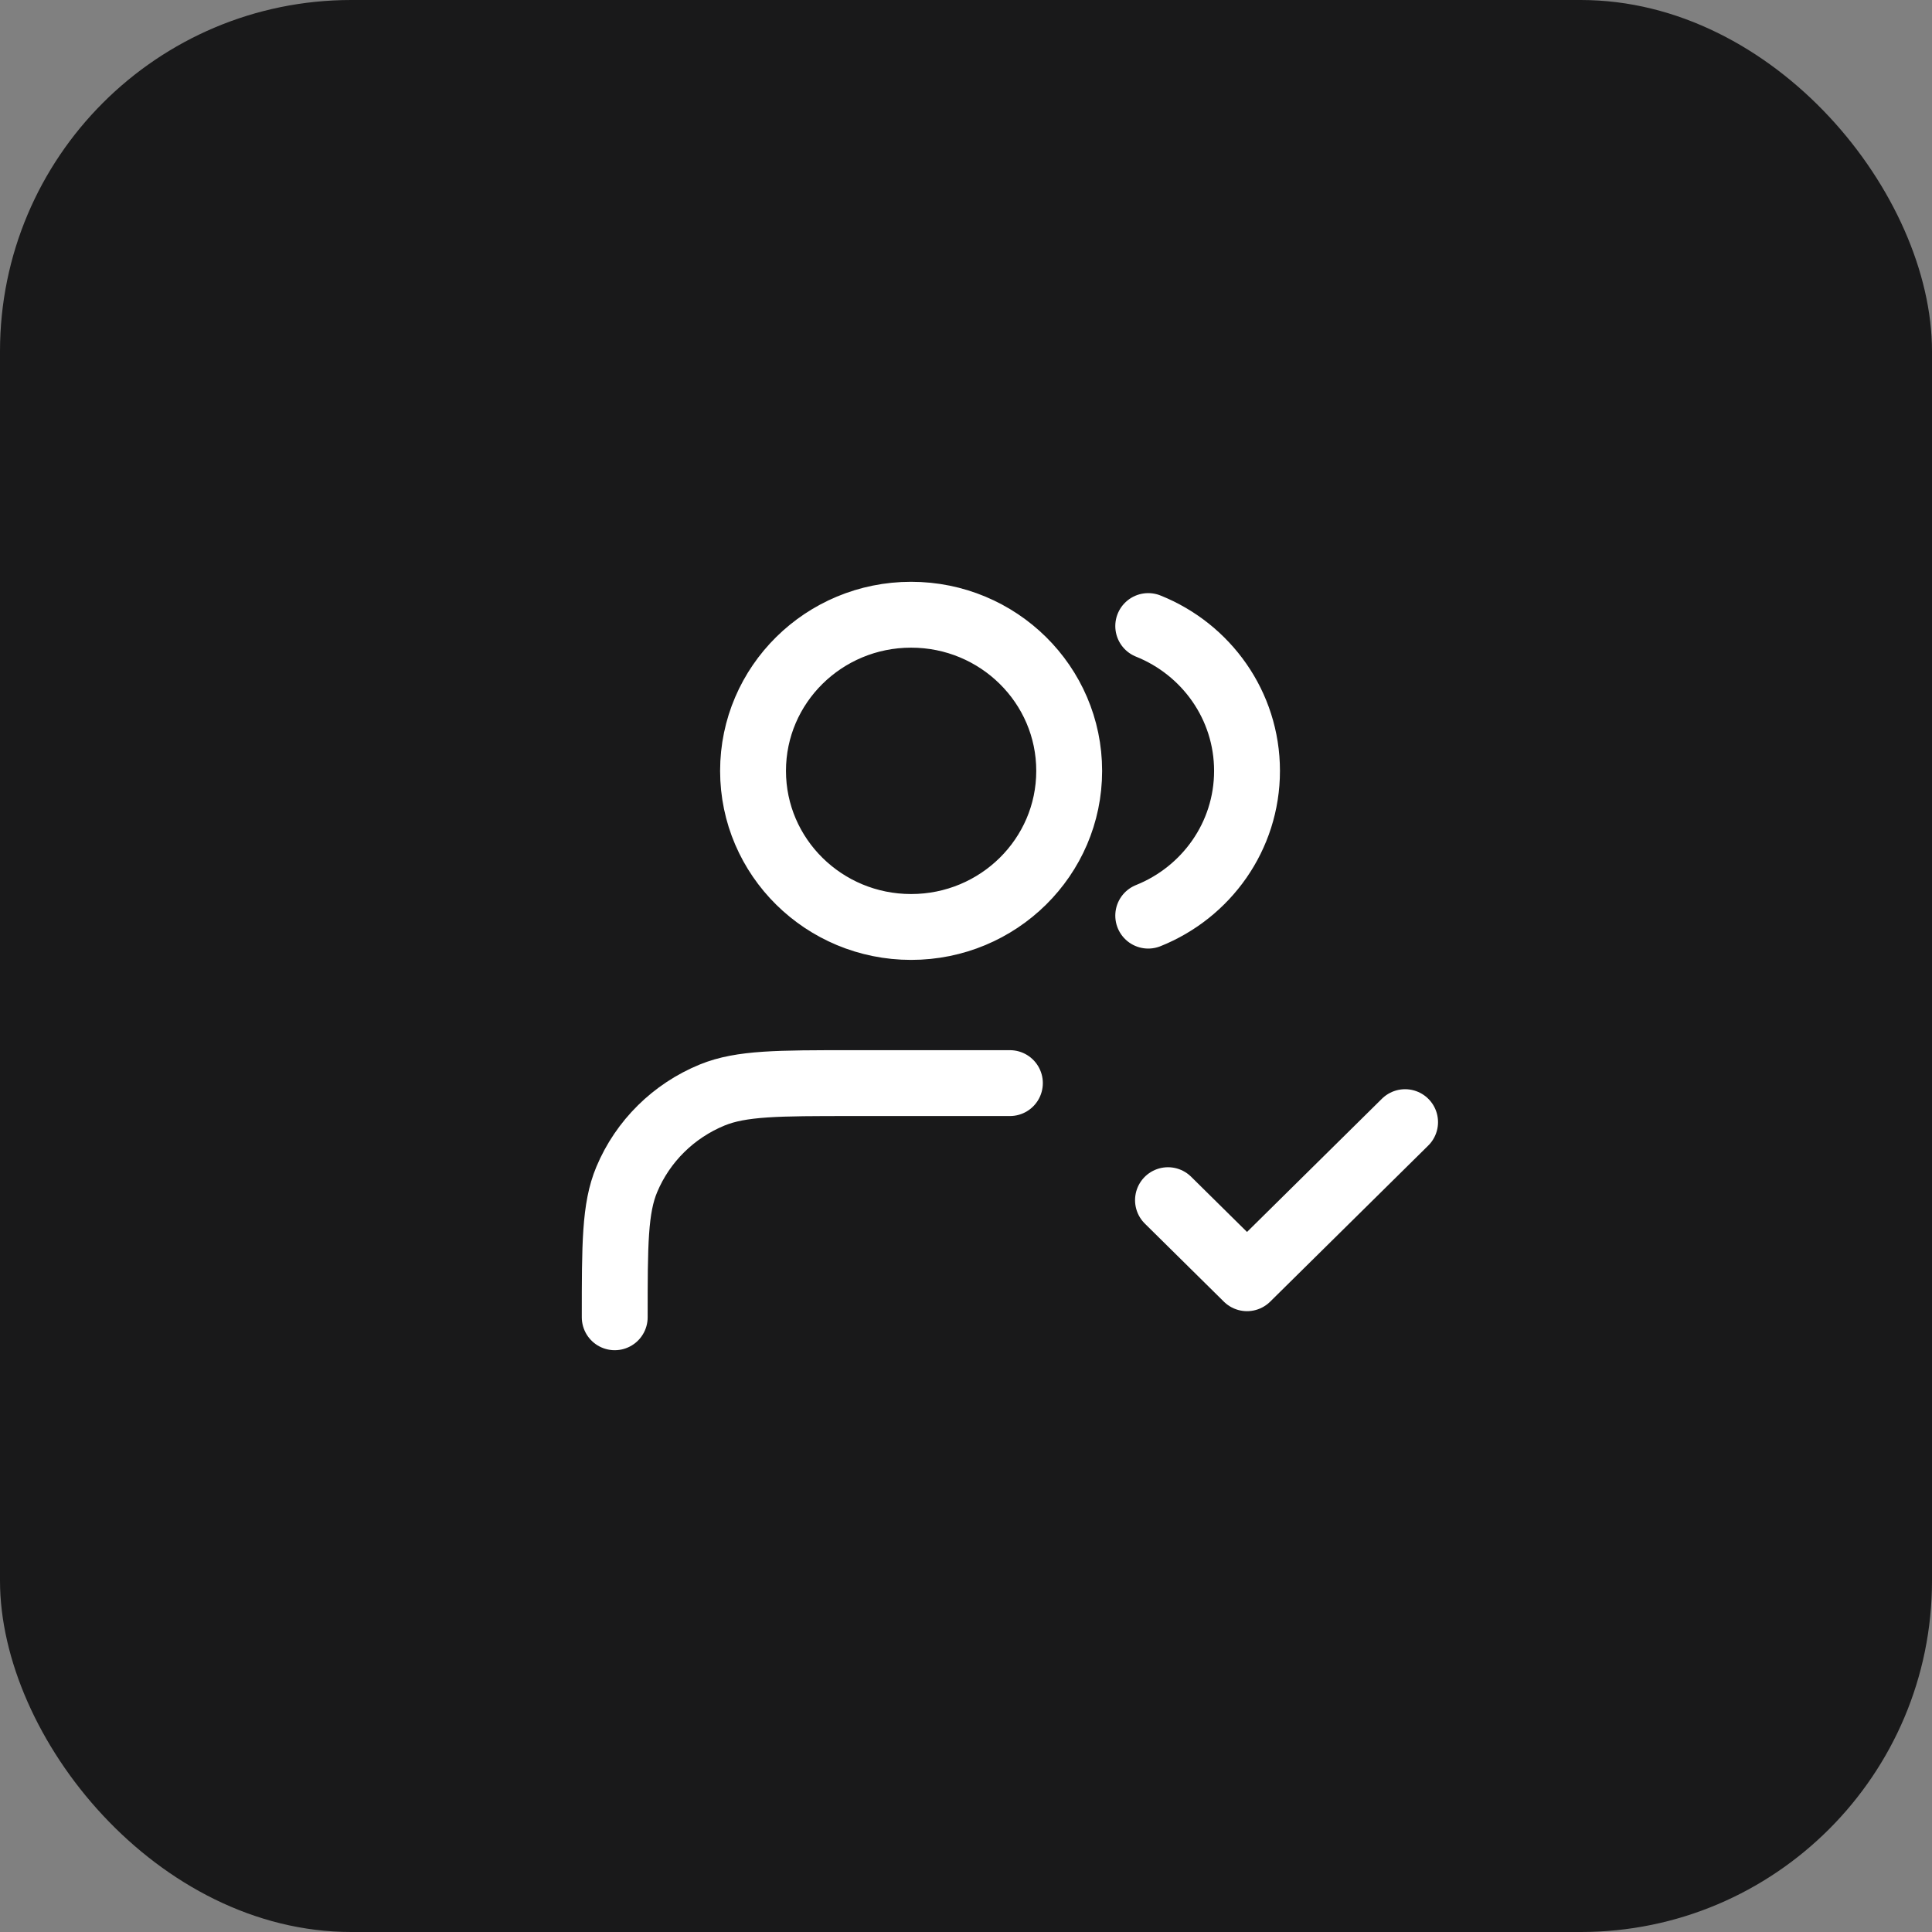
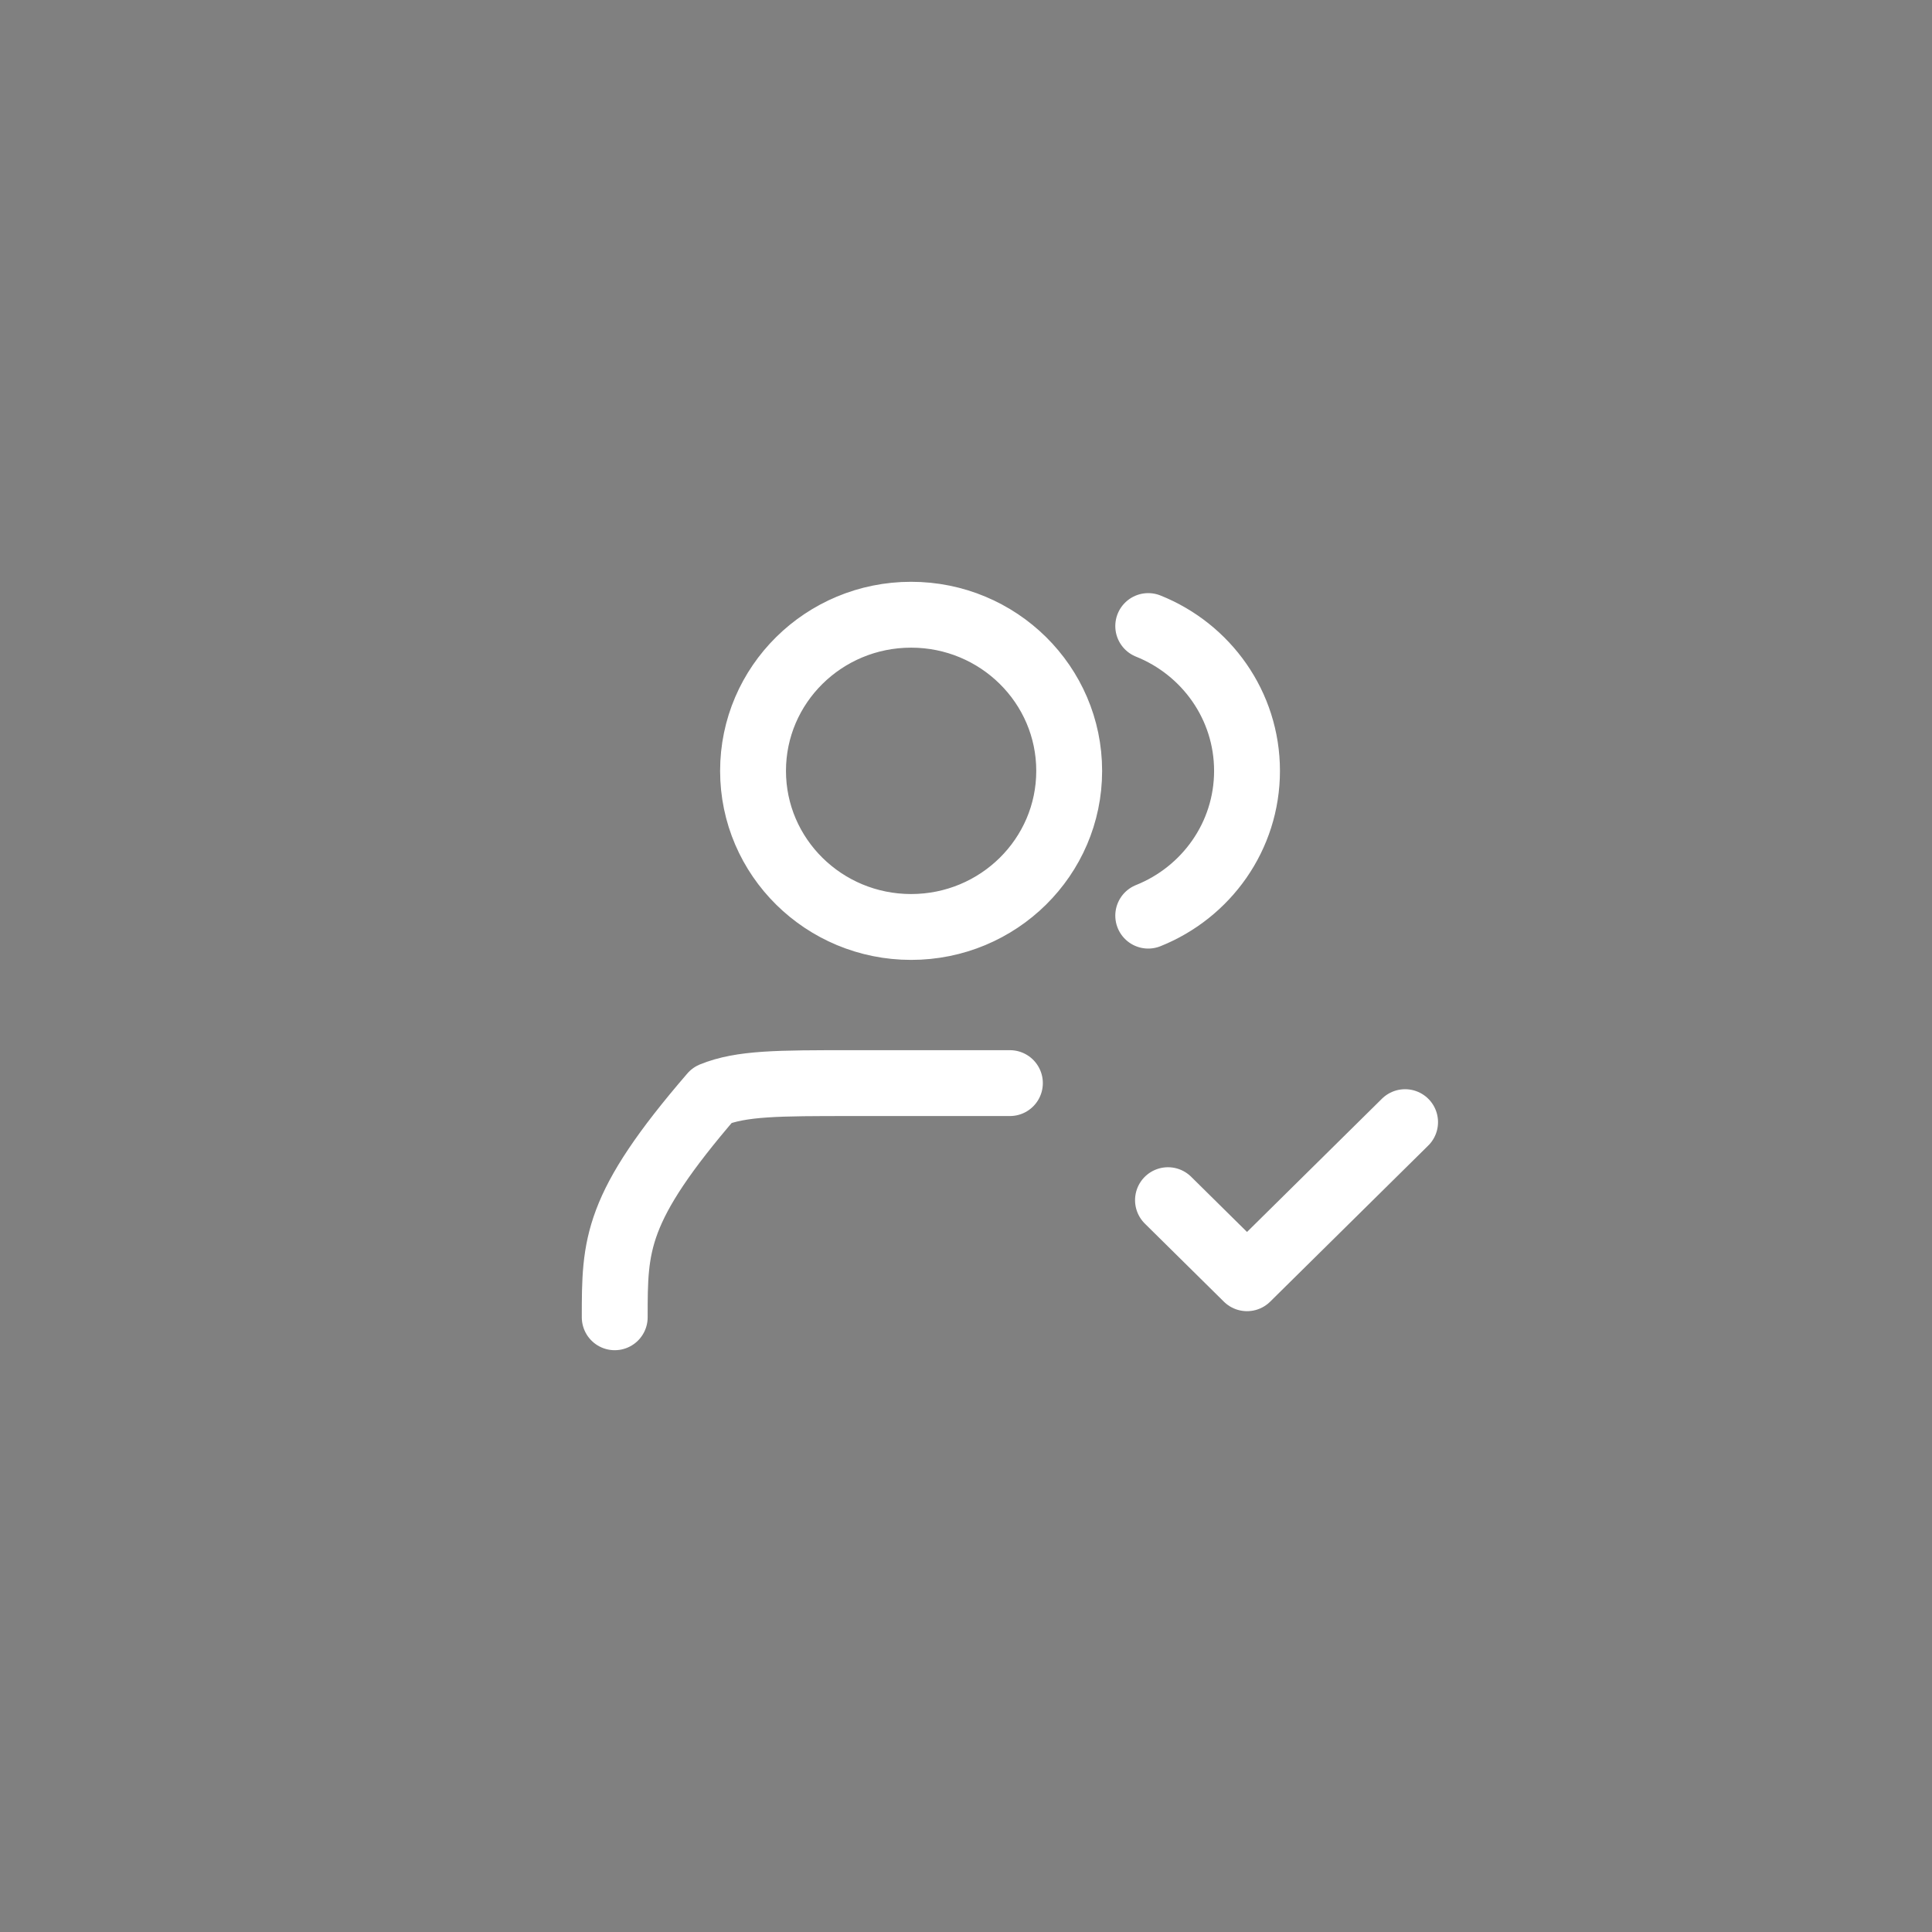
<svg xmlns="http://www.w3.org/2000/svg" width="44" height="44" viewBox="0 0 44 44" fill="none">
  <rect x="0" y="0" width="44" height="44" fill="#808080" stroke="none" />
-   <rect width="44" height="44" rx="8" fill="#19191A" />
-   <path d="M26.6 27.333L28.4 29.111L32 25.556M23 24.667H19.4C17.723 24.667 16.884 24.667 16.222 24.937C15.34 25.298 14.639 25.99 14.274 26.862C14 27.515 14 28.343 14 30M26.15 14.258C27.469 14.786 28.4 16.063 28.4 17.556C28.4 19.048 27.469 20.325 26.15 20.853M24.35 17.556C24.35 19.519 22.738 21.111 20.75 21.111C18.762 21.111 17.15 19.519 17.15 17.556C17.15 15.592 18.762 14 20.75 14C22.738 14 24.35 15.592 24.35 17.556Z" stroke="white" stroke-width="1.5" stroke-linecap="round" stroke-linejoin="round" />
+   <path d="M26.6 27.333L28.4 29.111L32 25.556M23 24.667H19.4C17.723 24.667 16.884 24.667 16.222 24.937C14 27.515 14 28.343 14 30M26.15 14.258C27.469 14.786 28.4 16.063 28.4 17.556C28.4 19.048 27.469 20.325 26.15 20.853M24.35 17.556C24.35 19.519 22.738 21.111 20.75 21.111C18.762 21.111 17.15 19.519 17.15 17.556C17.15 15.592 18.762 14 20.75 14C22.738 14 24.35 15.592 24.35 17.556Z" stroke="white" stroke-width="1.5" stroke-linecap="round" stroke-linejoin="round" />
</svg>